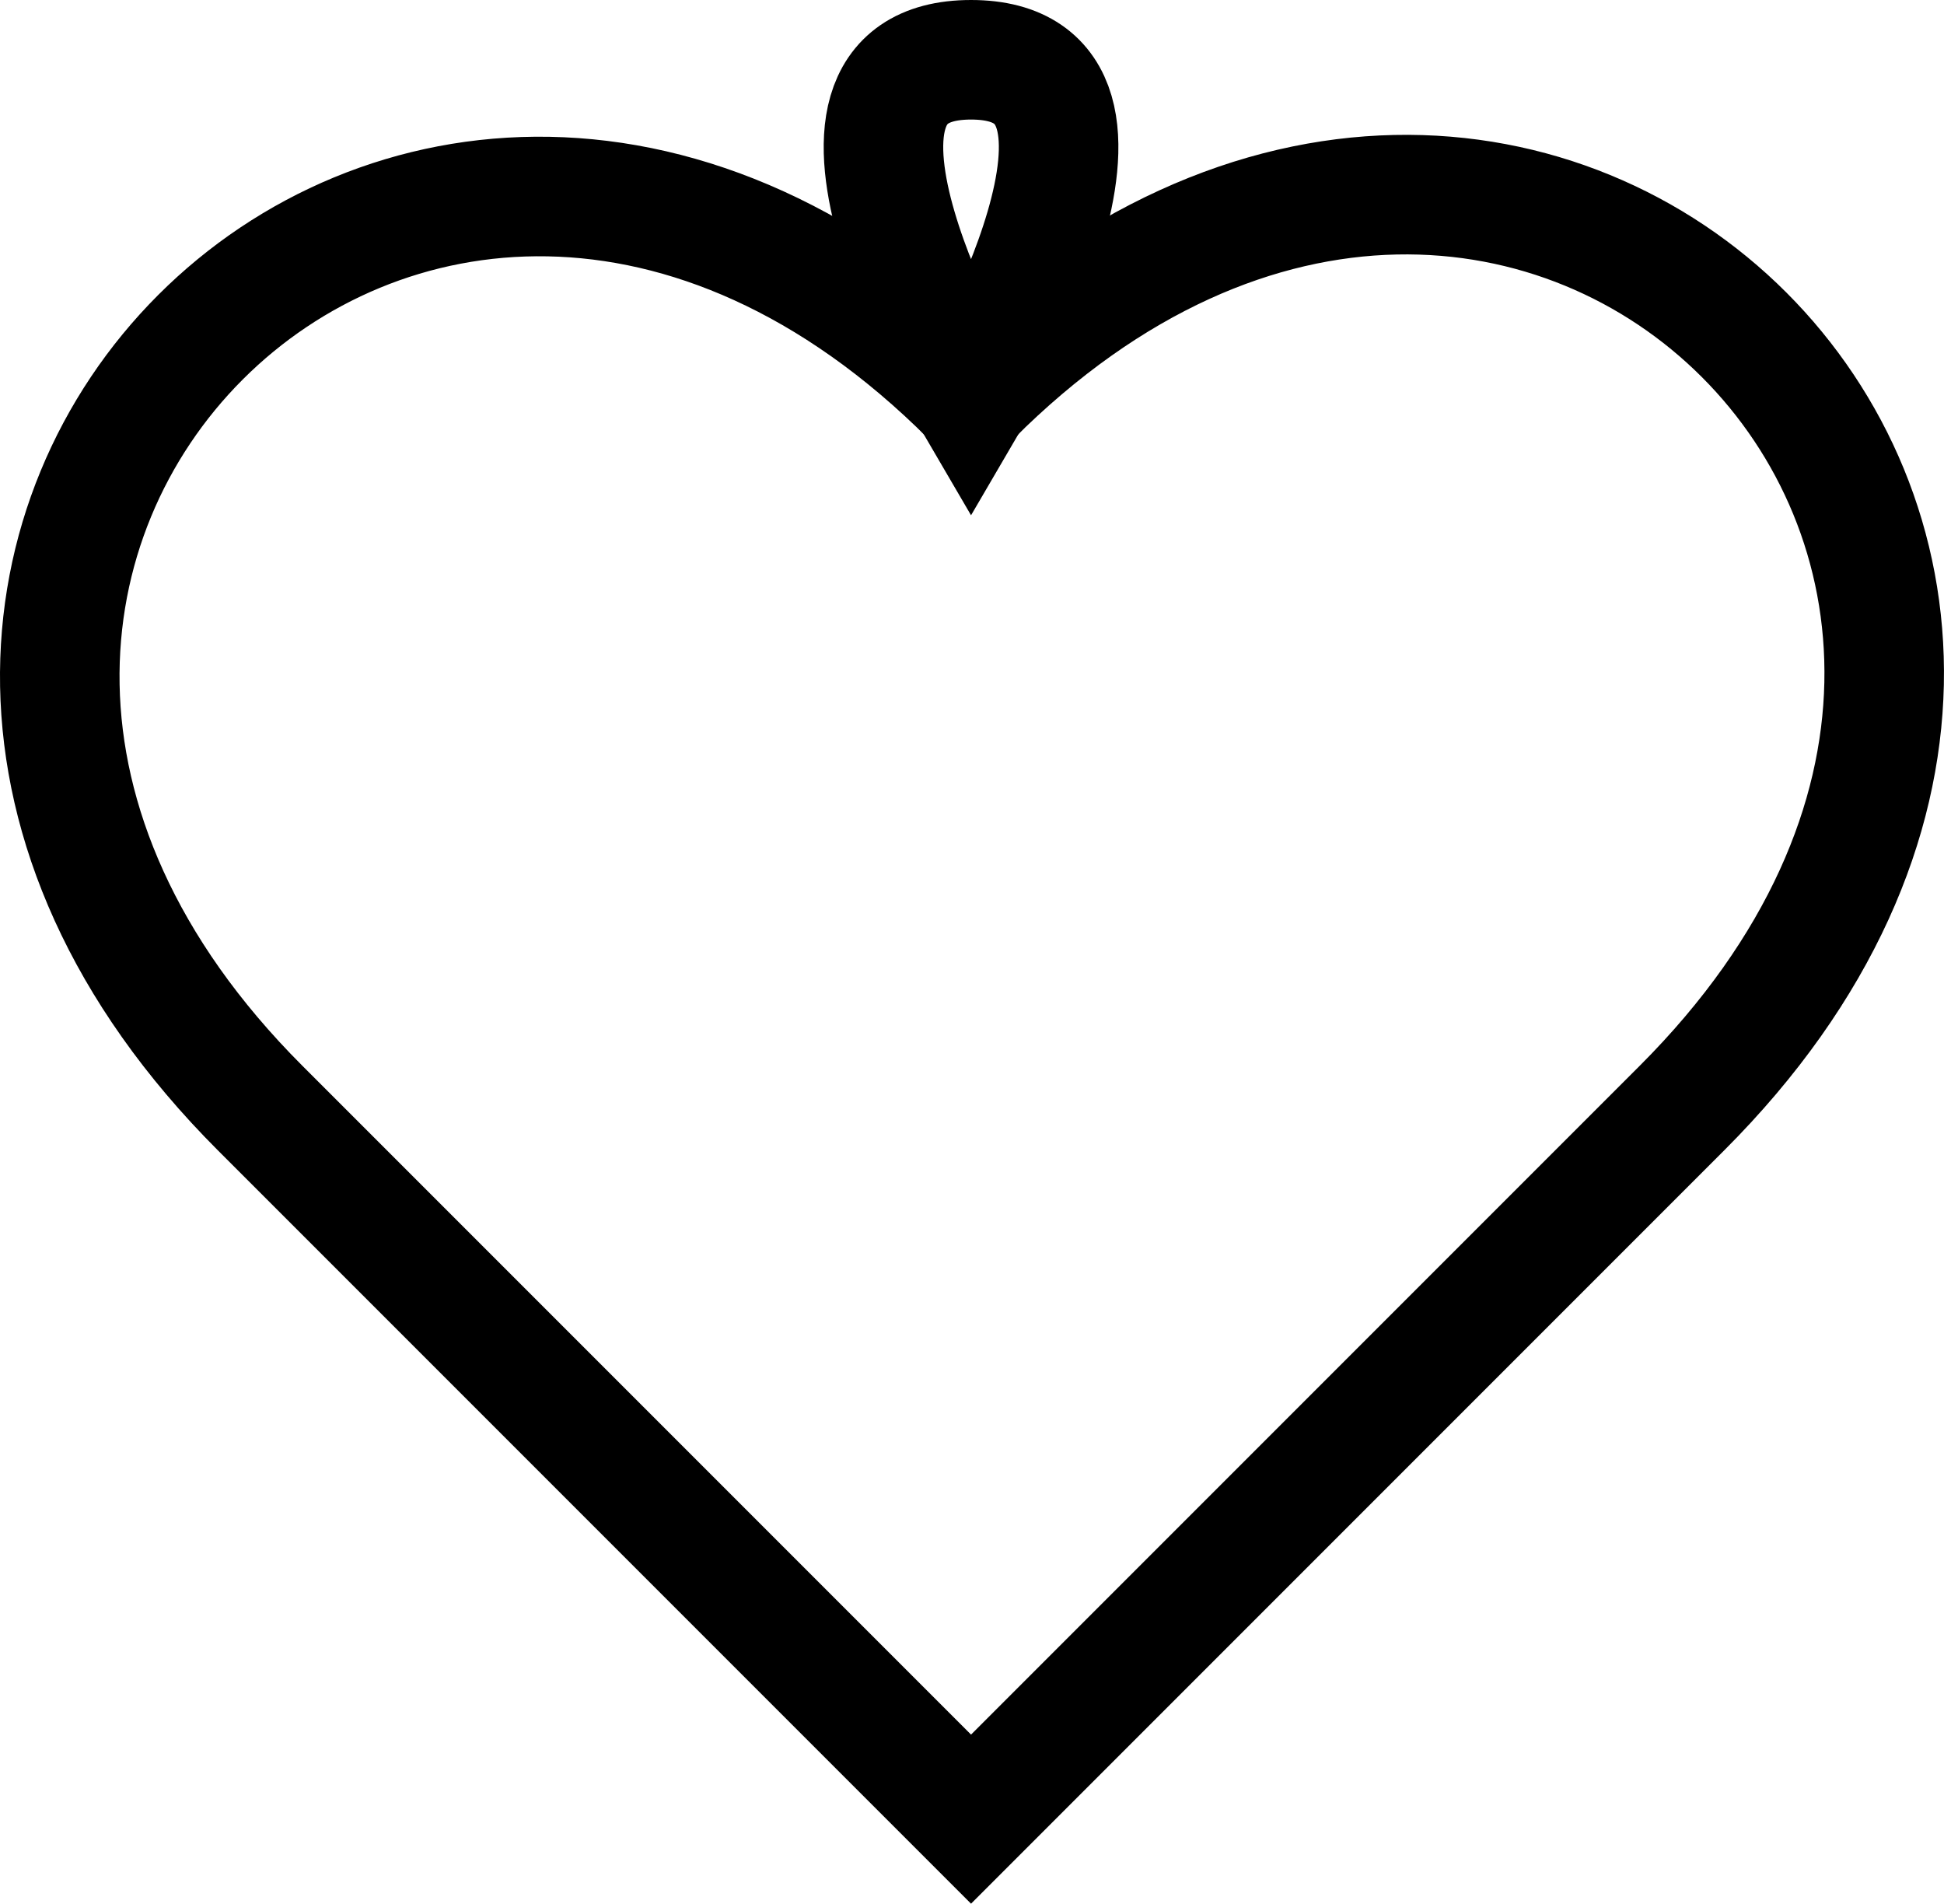
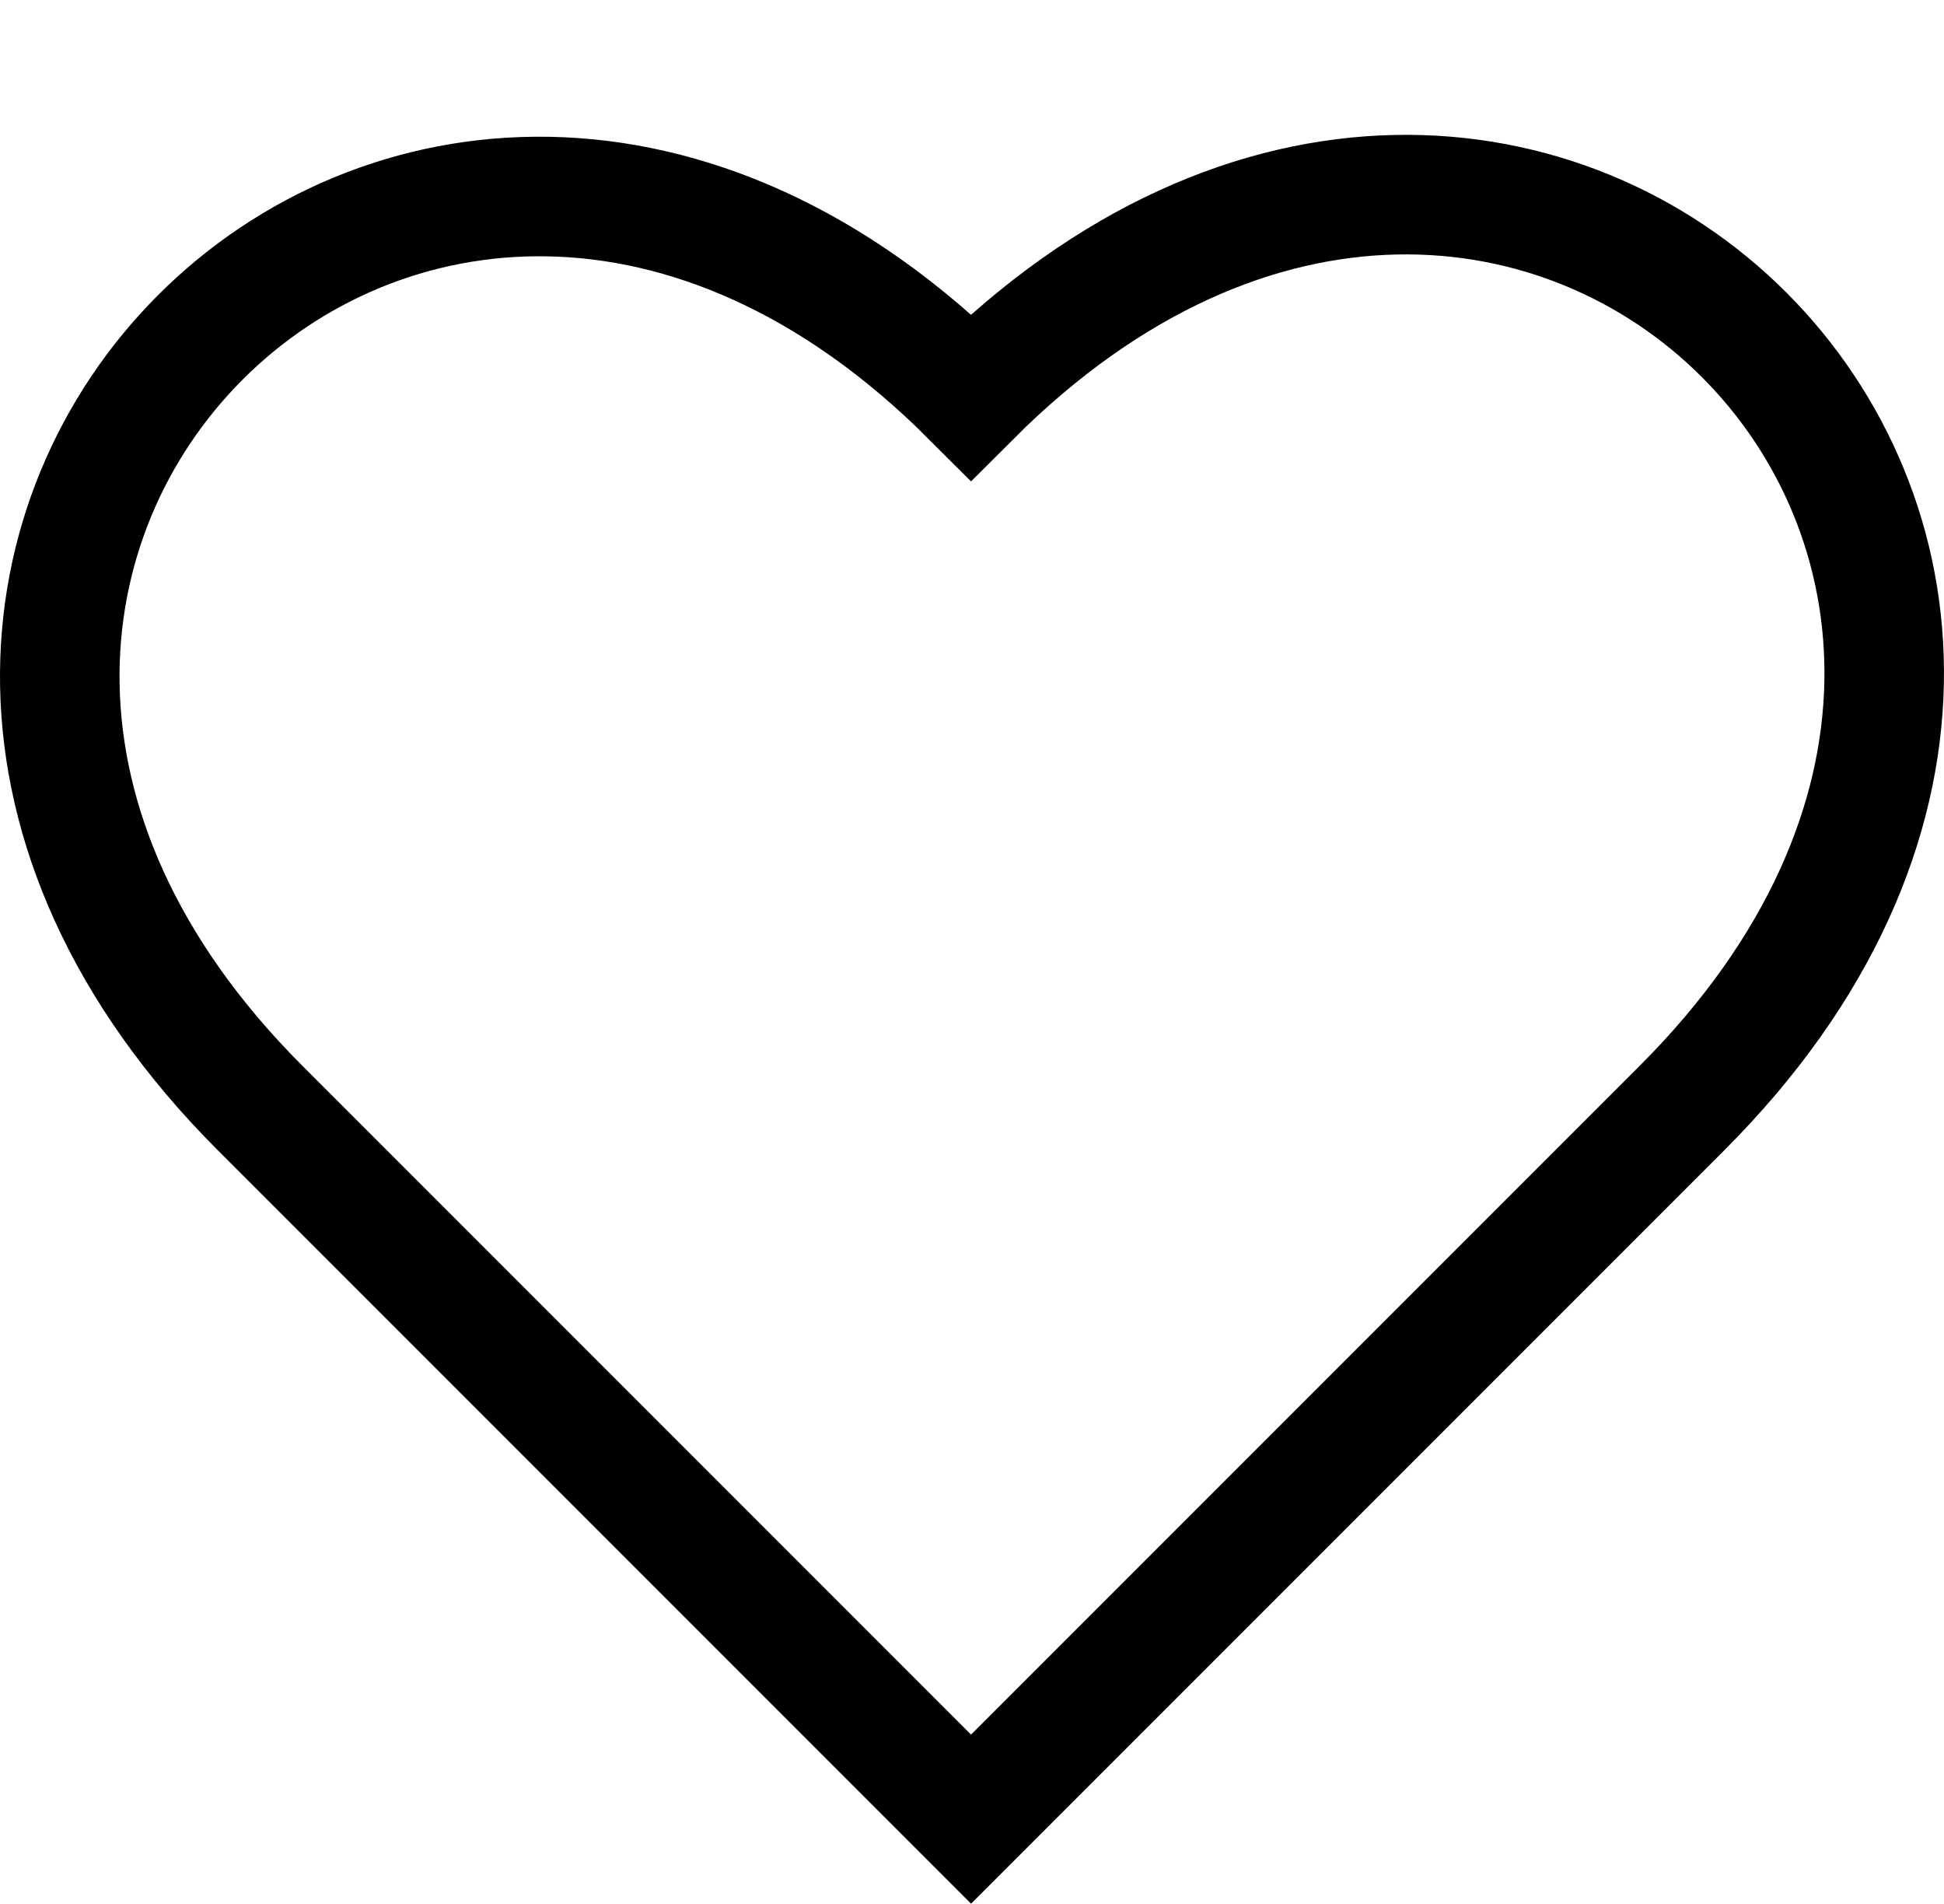
<svg xmlns="http://www.w3.org/2000/svg" id="Ebene_2" viewBox="0 0 487.9 477.67">
  <defs>
    <style> .cls-1 { fill: none; stroke: #000; stroke-miterlimit: 10; stroke-width: 30px; } </style>
  </defs>
  <g id="Layer_1">
    <g>
      <path class="cls-1" d="M243.71,456.46l-178.44-178.44C-73.63,139.11,104.81-39.33,243.71,99.58c139.73-139.73,318.17,38.71,178.44,178.44l-178.44,178.44Z" />
-       <path class="cls-1" d="M243.71,99.58s-49.46-84.58,0-84.58,0,84.58,0,84.58Z" />
    </g>
  </g>
</svg>